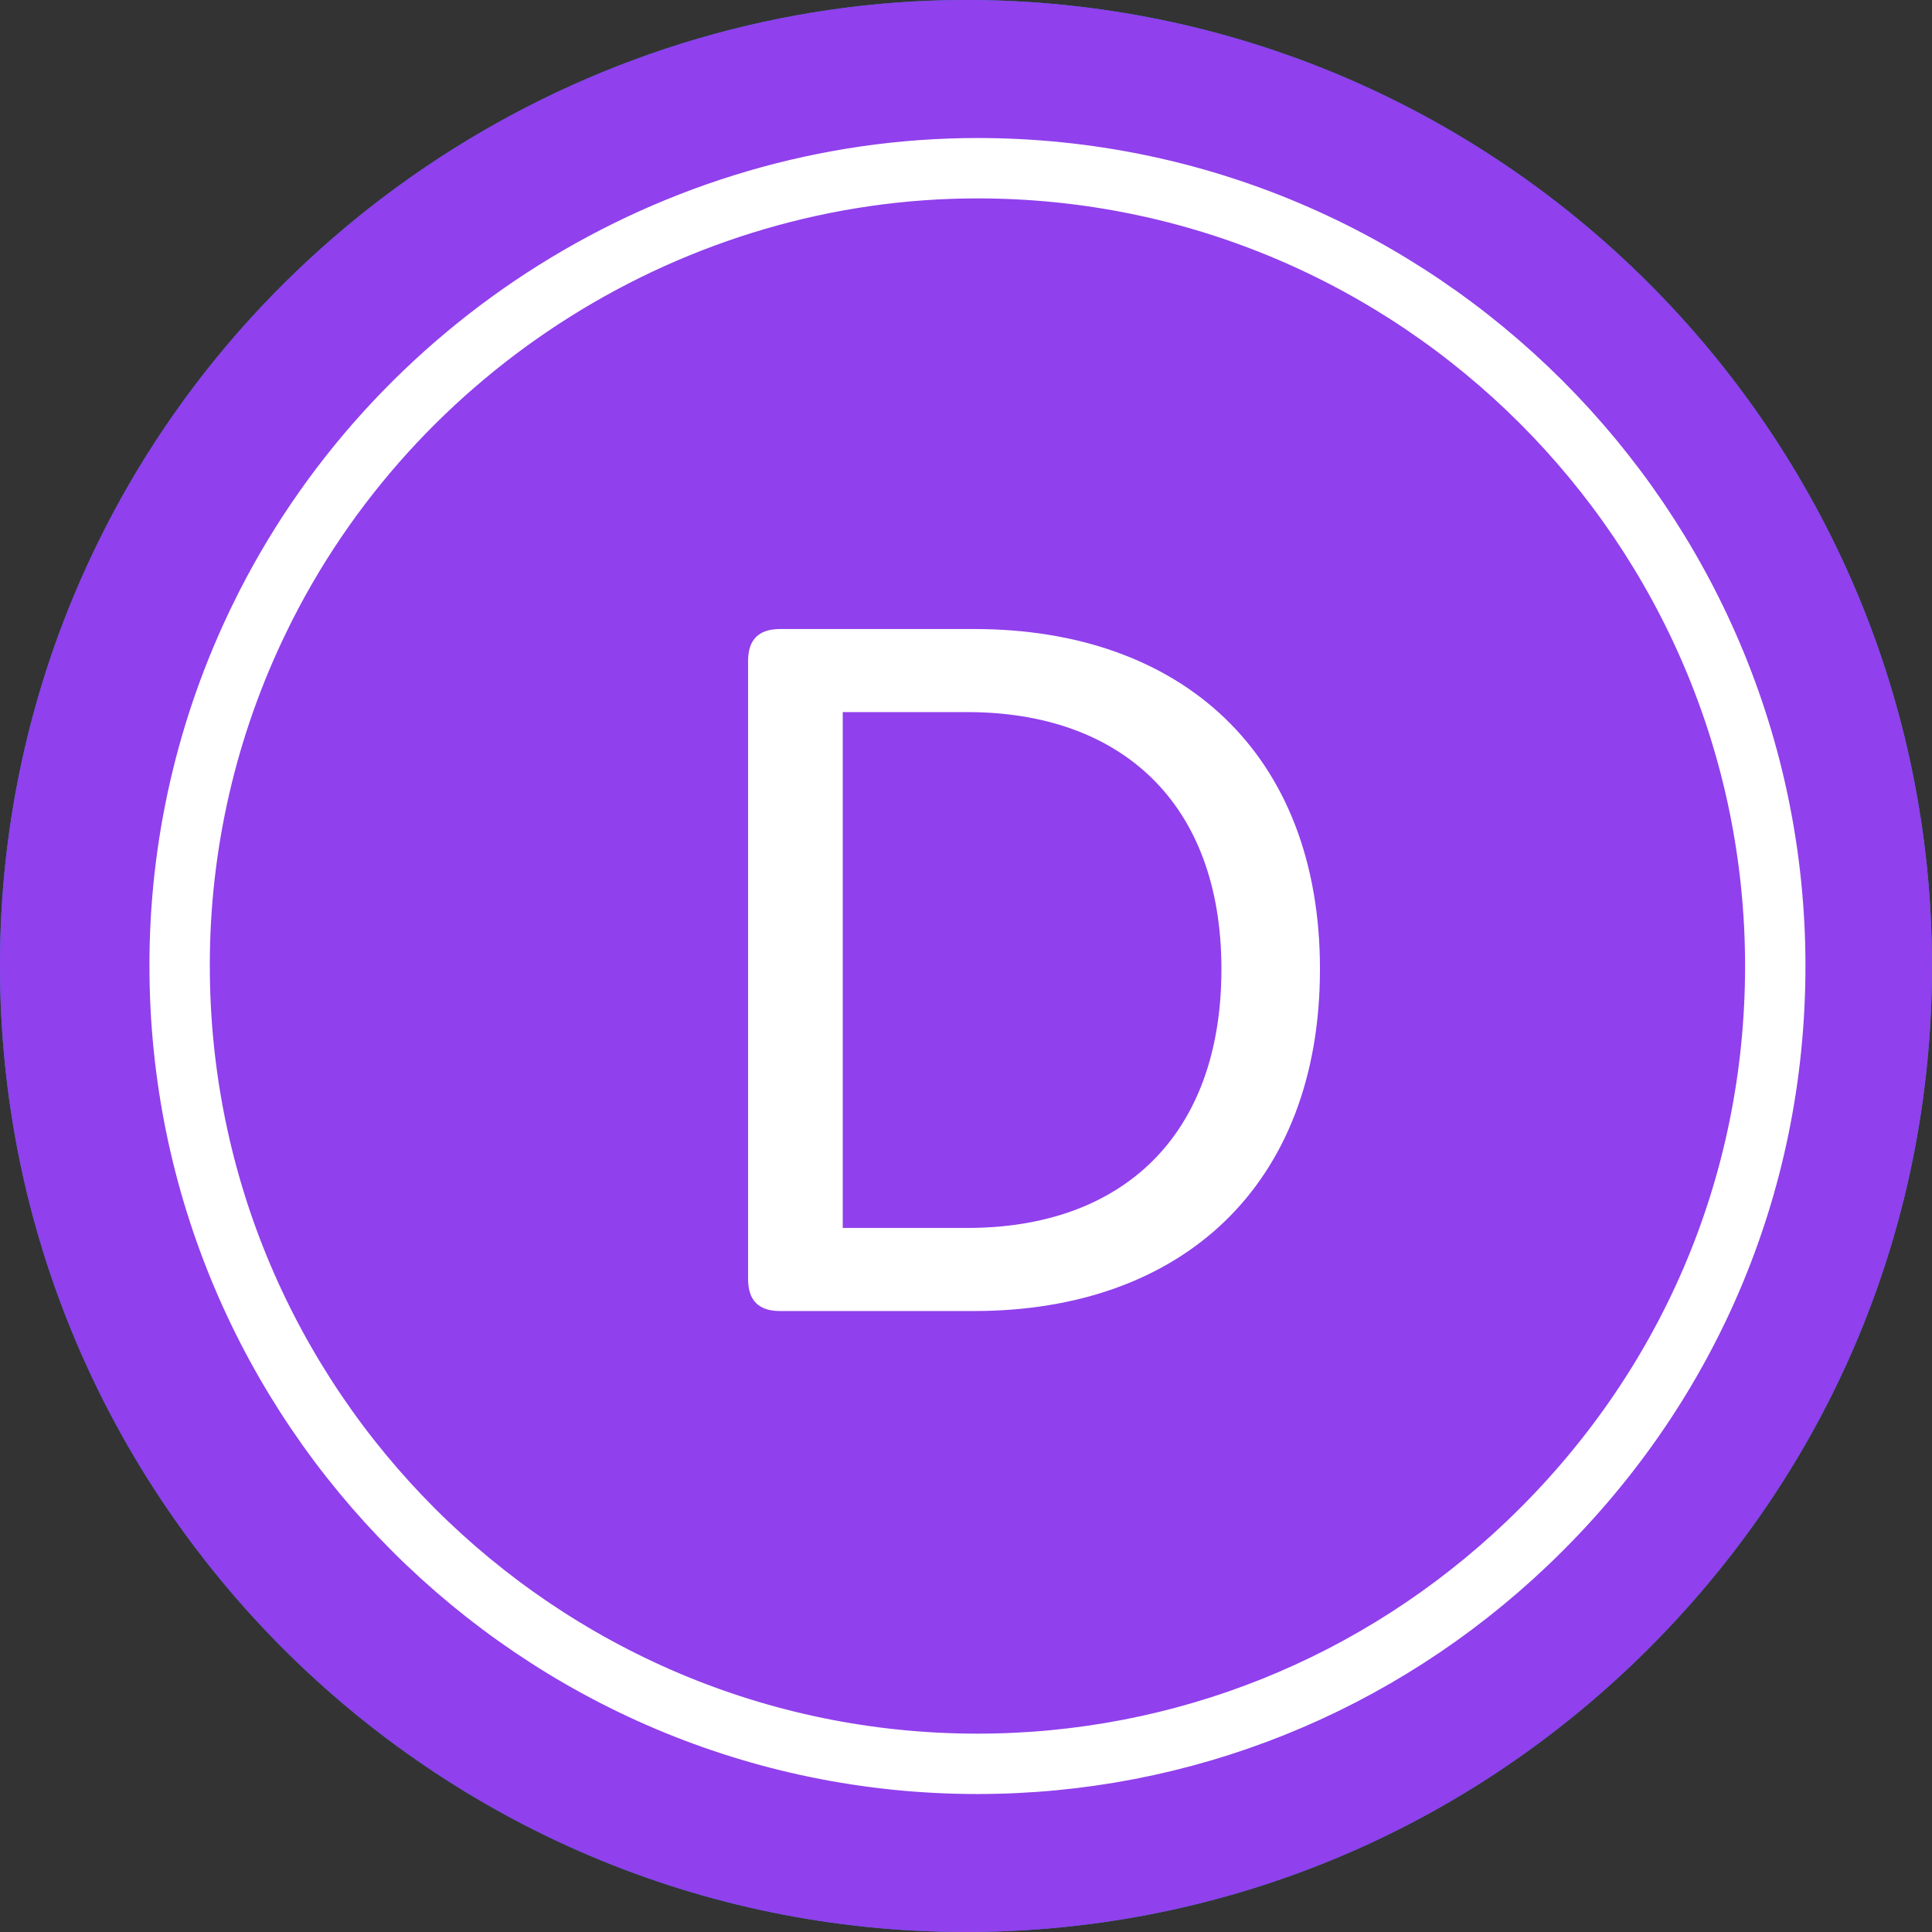
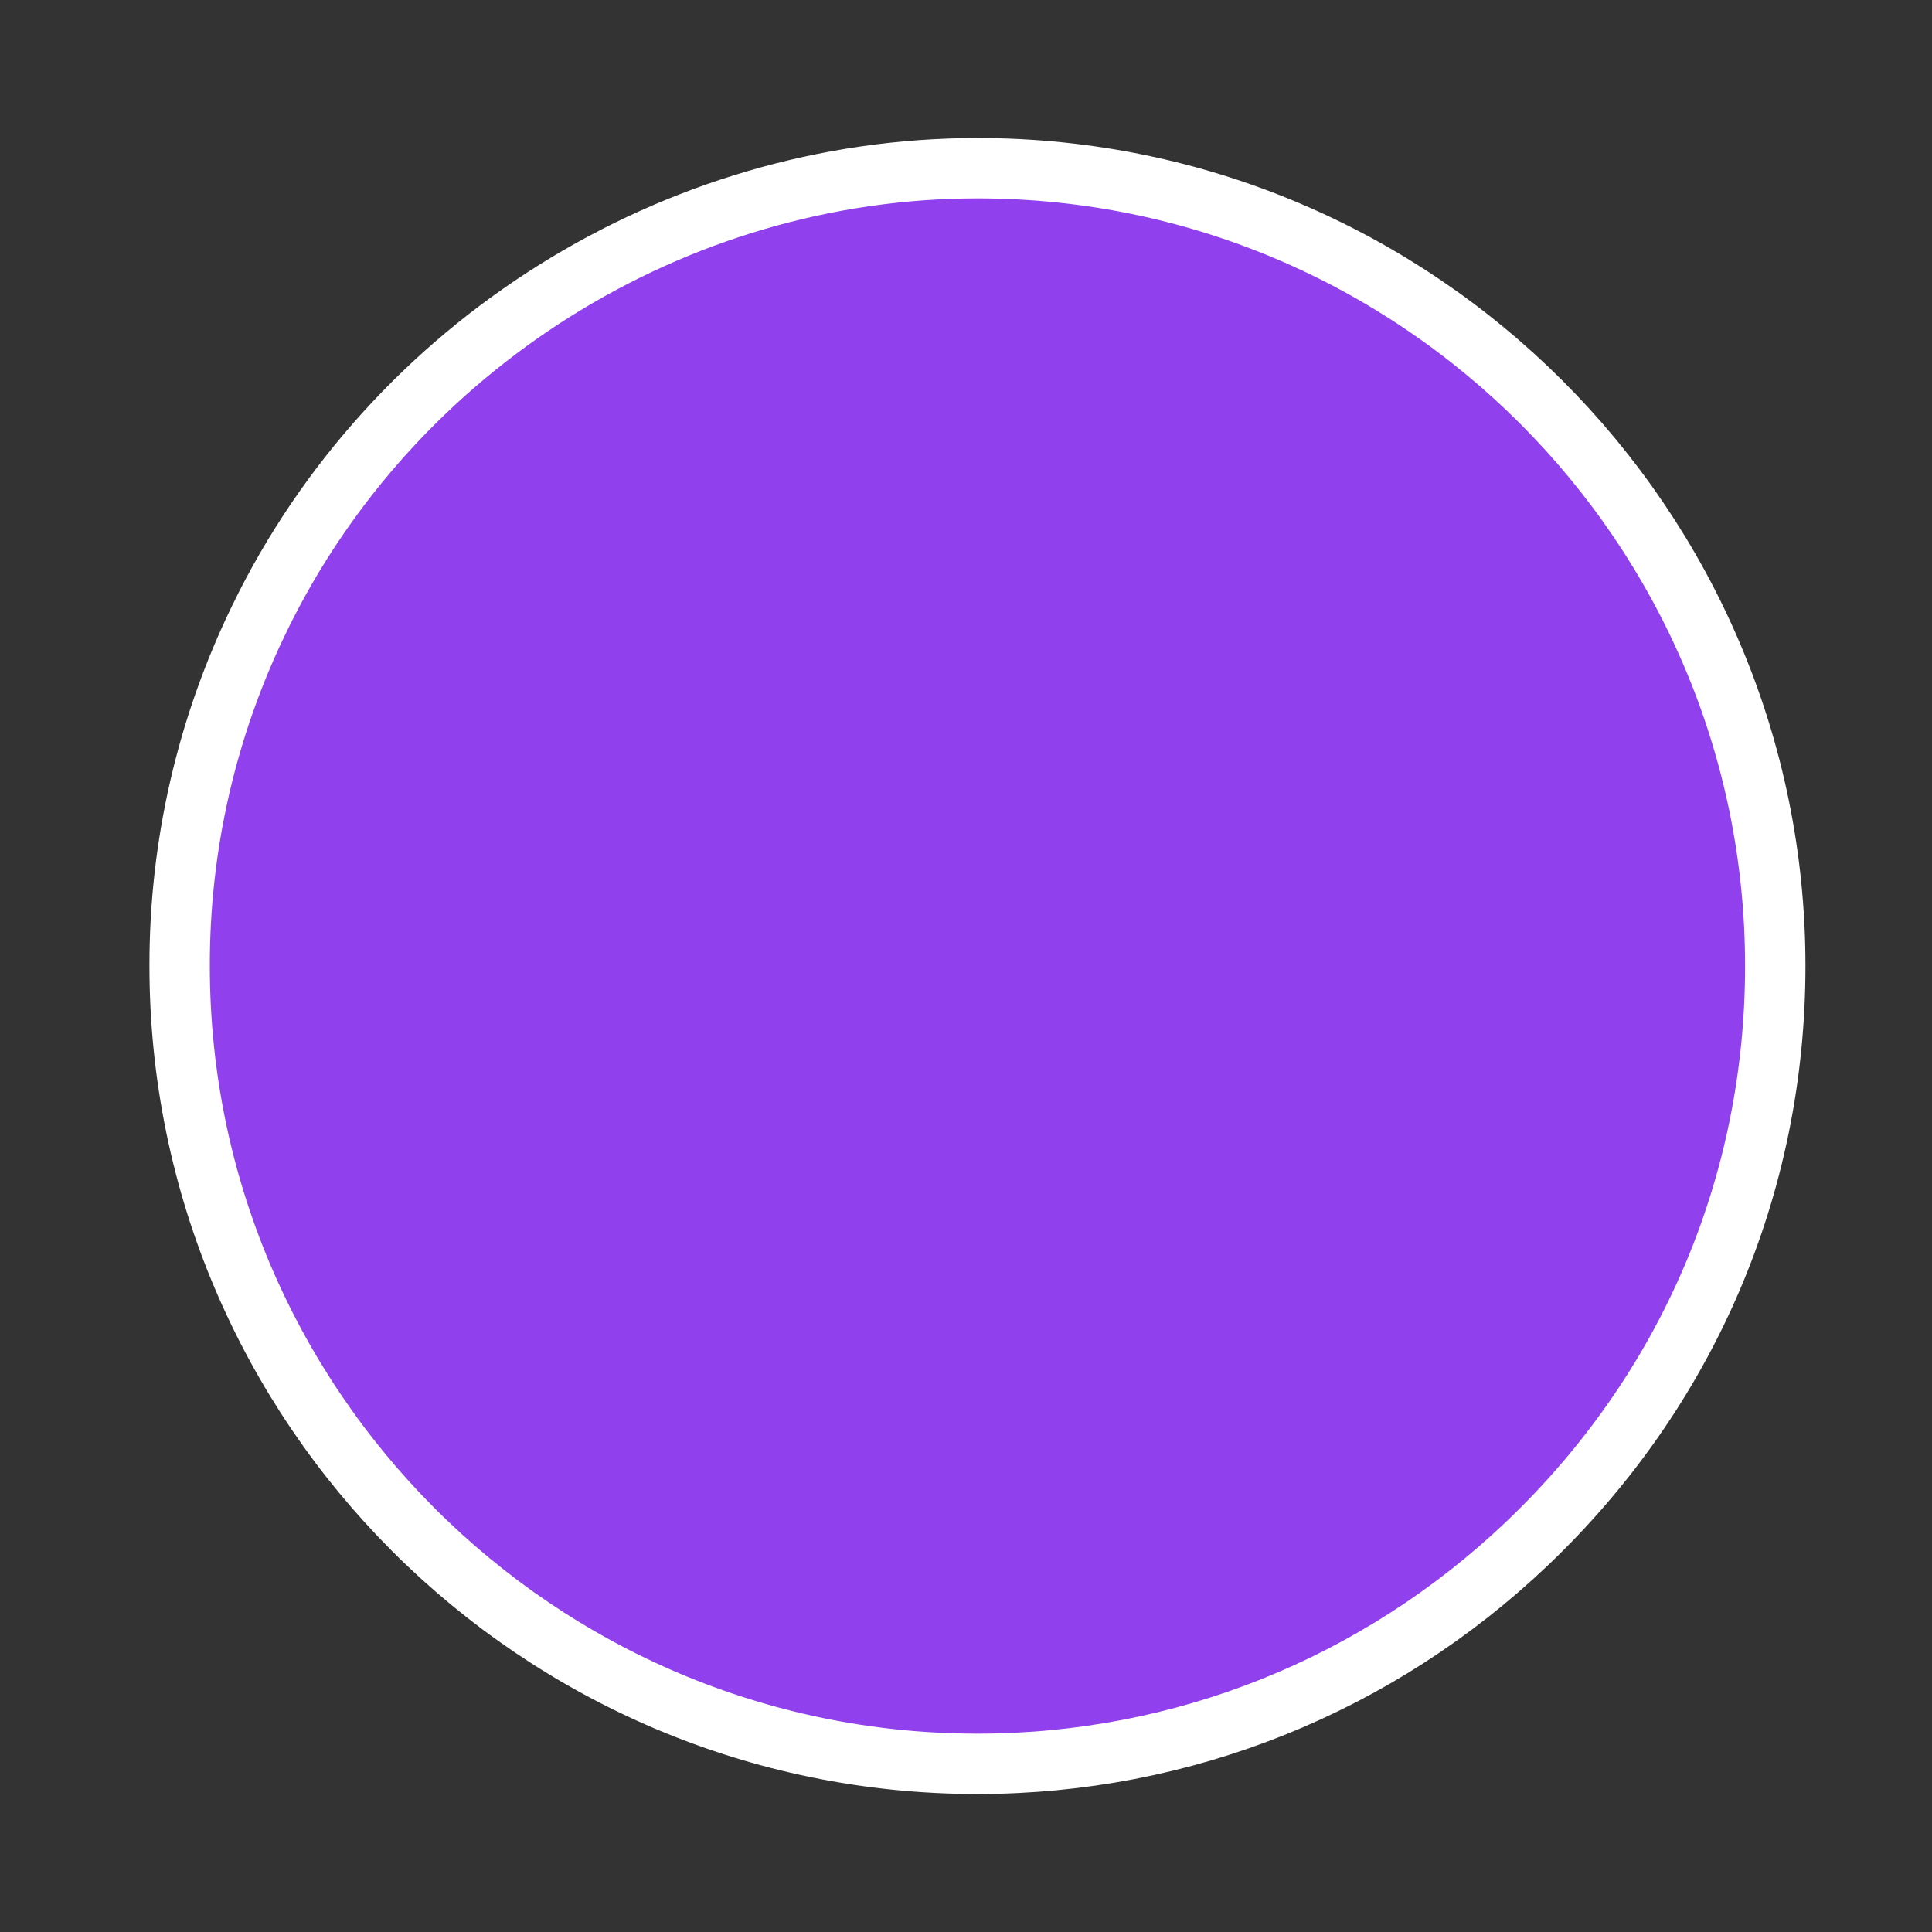
<svg xmlns="http://www.w3.org/2000/svg" width="48" height="48" viewBox="0 0 48 48" fill="none">
  <rect x="0" y="0" width="48" height="48" fill="#333333" stroke="none" />
-   <path d="M24 0C14.886 0 6.41 5.31 2.409 13.53C0.818 16.79 -0.006 20.372 3.80758e-05 24C3.80758e-05 37.233 10.767 48 24 48C30.176 48 36.05 45.643 40.537 41.37C45.35 36.784 48 30.617 48 24C48 10.767 37.233 0 24 0Z" fill="#2589D2" />
-   <path d="M24 0C14.886 0 6.41 5.31 2.409 13.53C0.818 16.79 -0.006 20.372 3.80758e-05 24C3.80758e-05 37.233 10.767 48 24 48C30.176 48 36.05 45.643 40.537 41.37C45.35 36.783 48 30.617 48 24C48 10.767 37.233 0 24 0Z" fill="#9040EC" />
  <path d="M6.452 15.355L6.452 15.354C9.756 8.566 16.76 4.179 24.284 4.179C35.213 4.179 44.106 13.072 44.106 24C44.106 29.466 41.92 34.555 37.941 38.346C34.234 41.876 29.385 43.822 24.284 43.822C13.356 43.822 4.463 34.928 4.463 24L4.463 23.999C4.458 21.003 5.138 18.047 6.452 15.355Z" fill="#9040EC" stroke="white" stroke-width="1.5" />
-   <path d="M18.586 31.78C18.586 32.308 18.85 32.572 19.378 32.572H24.202C29.362 32.572 32.794 29.452 32.794 24.076C32.794 18.724 29.362 15.628 24.202 15.628H19.378C18.85 15.628 18.586 15.892 18.586 16.42V31.78ZM20.938 30.508V17.692H24.034C27.826 17.692 30.346 19.924 30.346 24.076C30.346 28.252 27.85 30.508 24.034 30.508H20.938Z" fill="white" />
</svg>